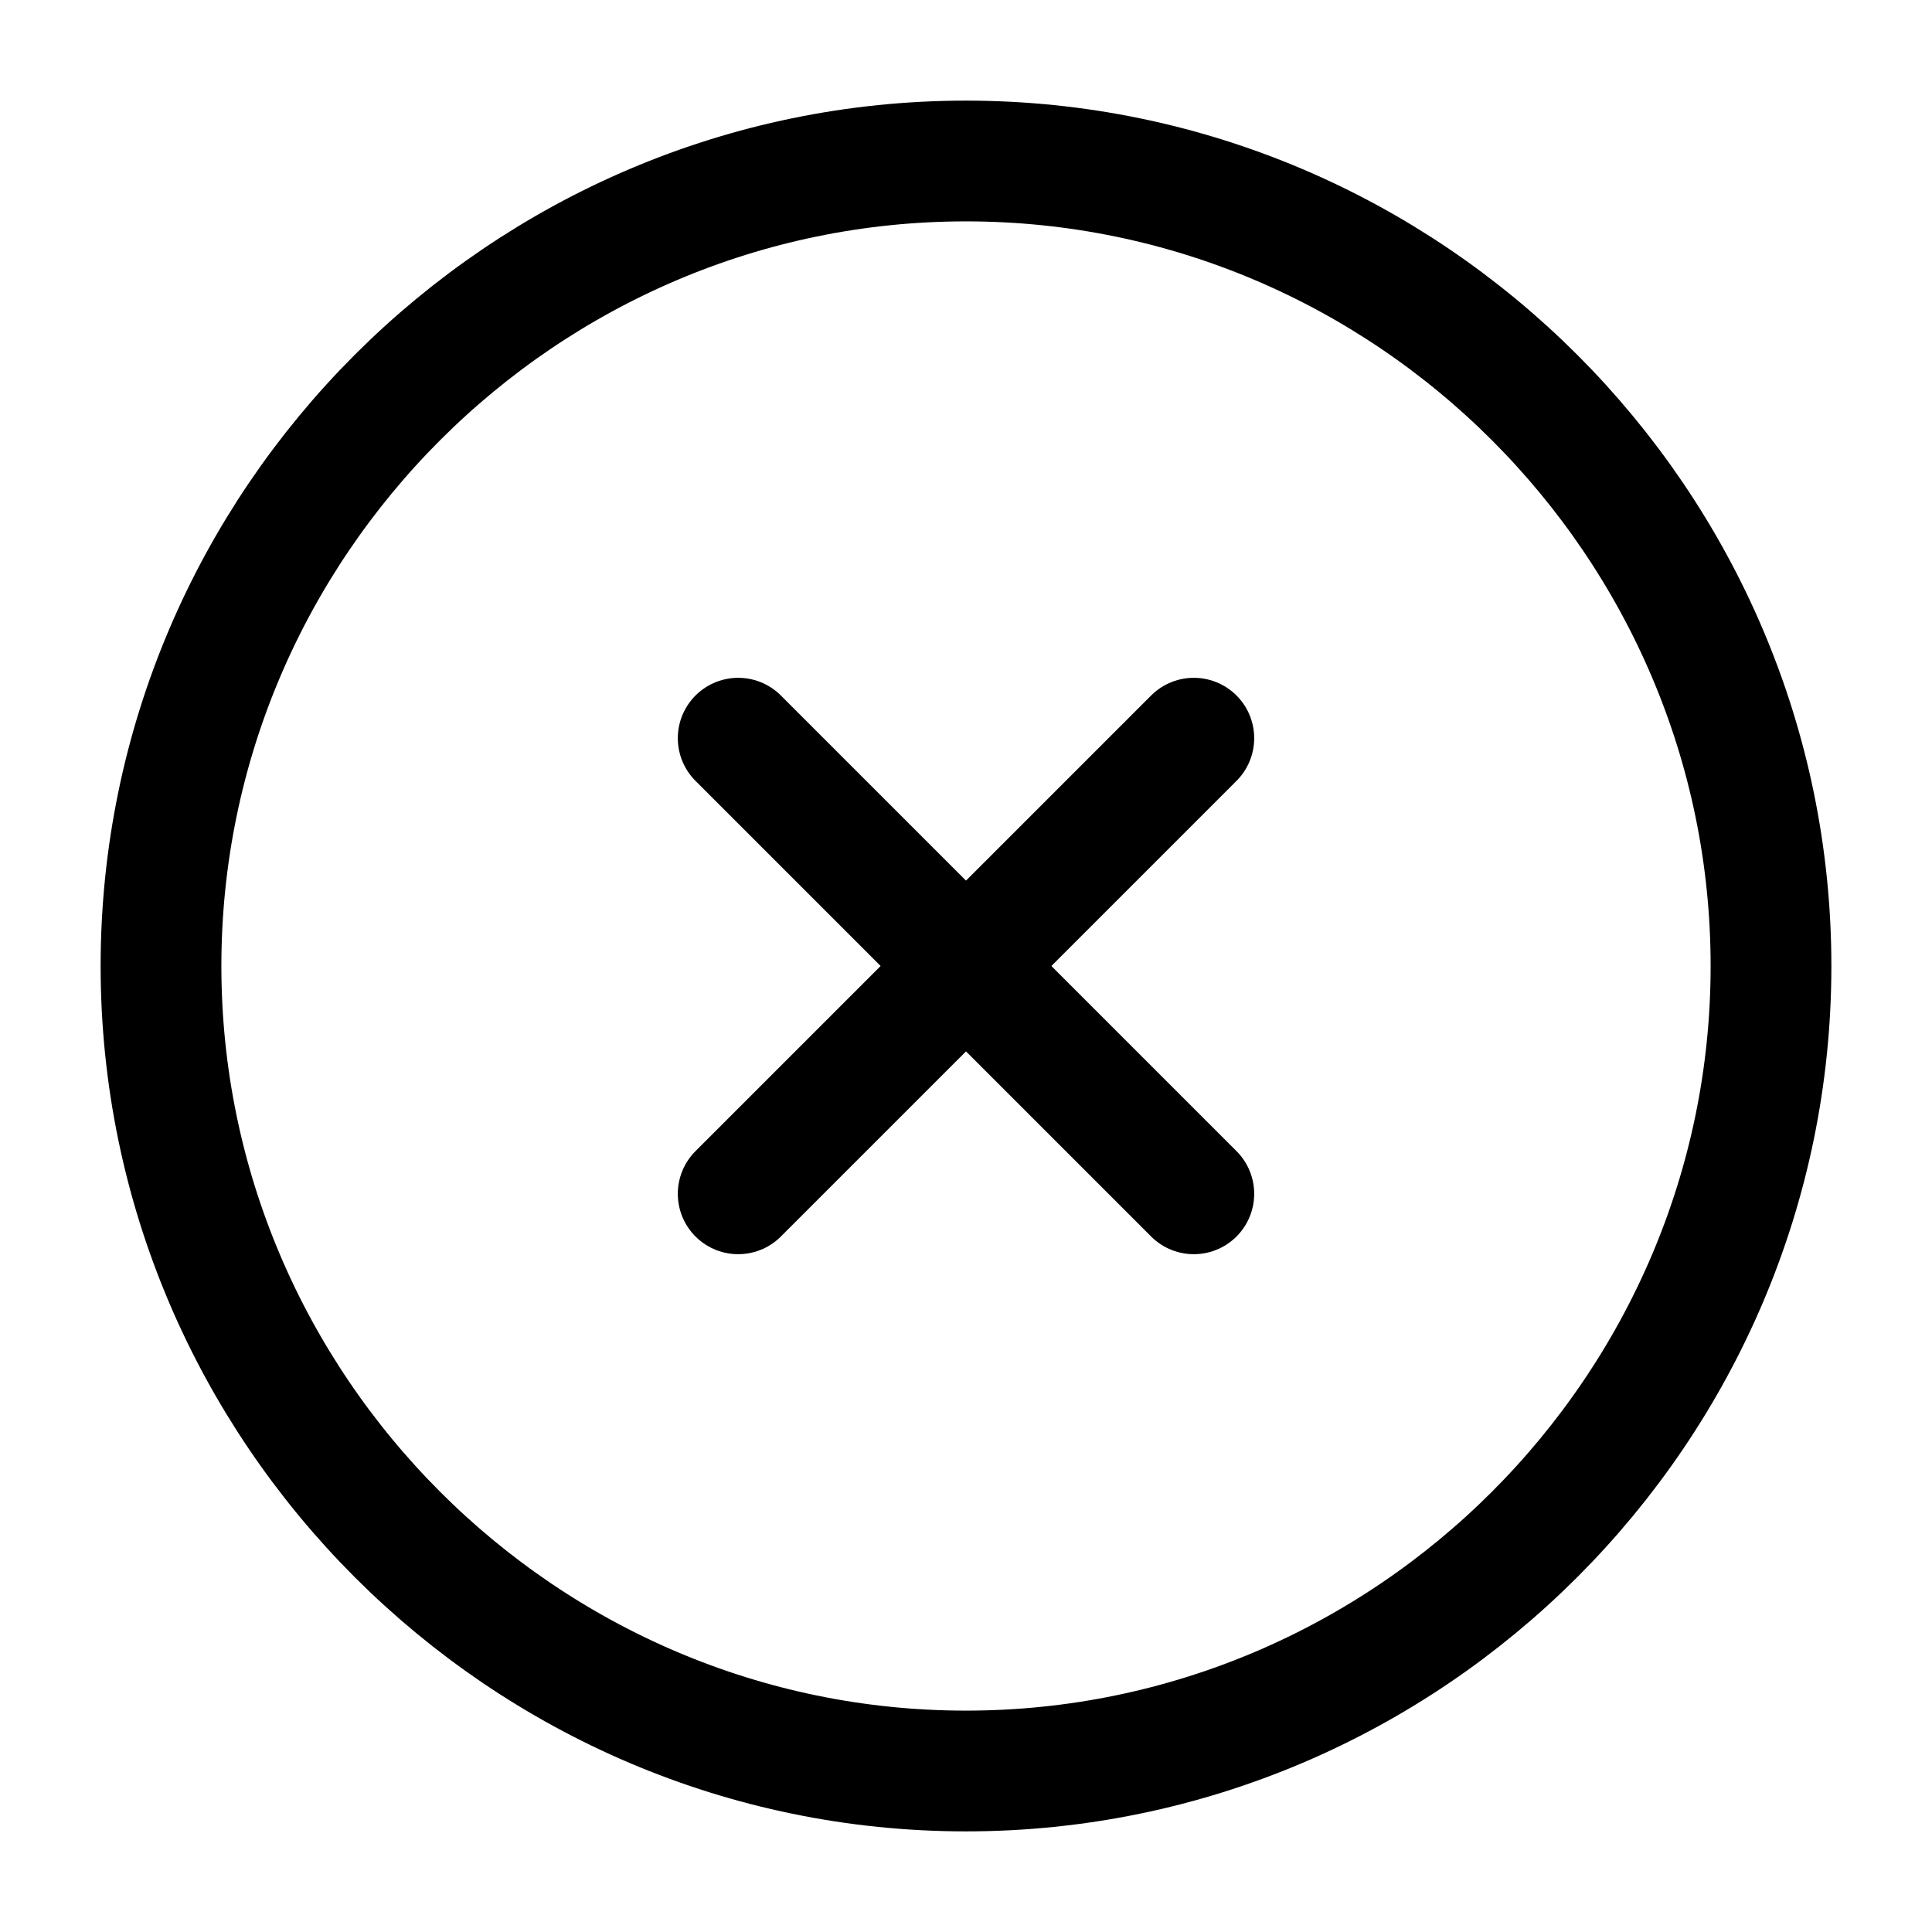
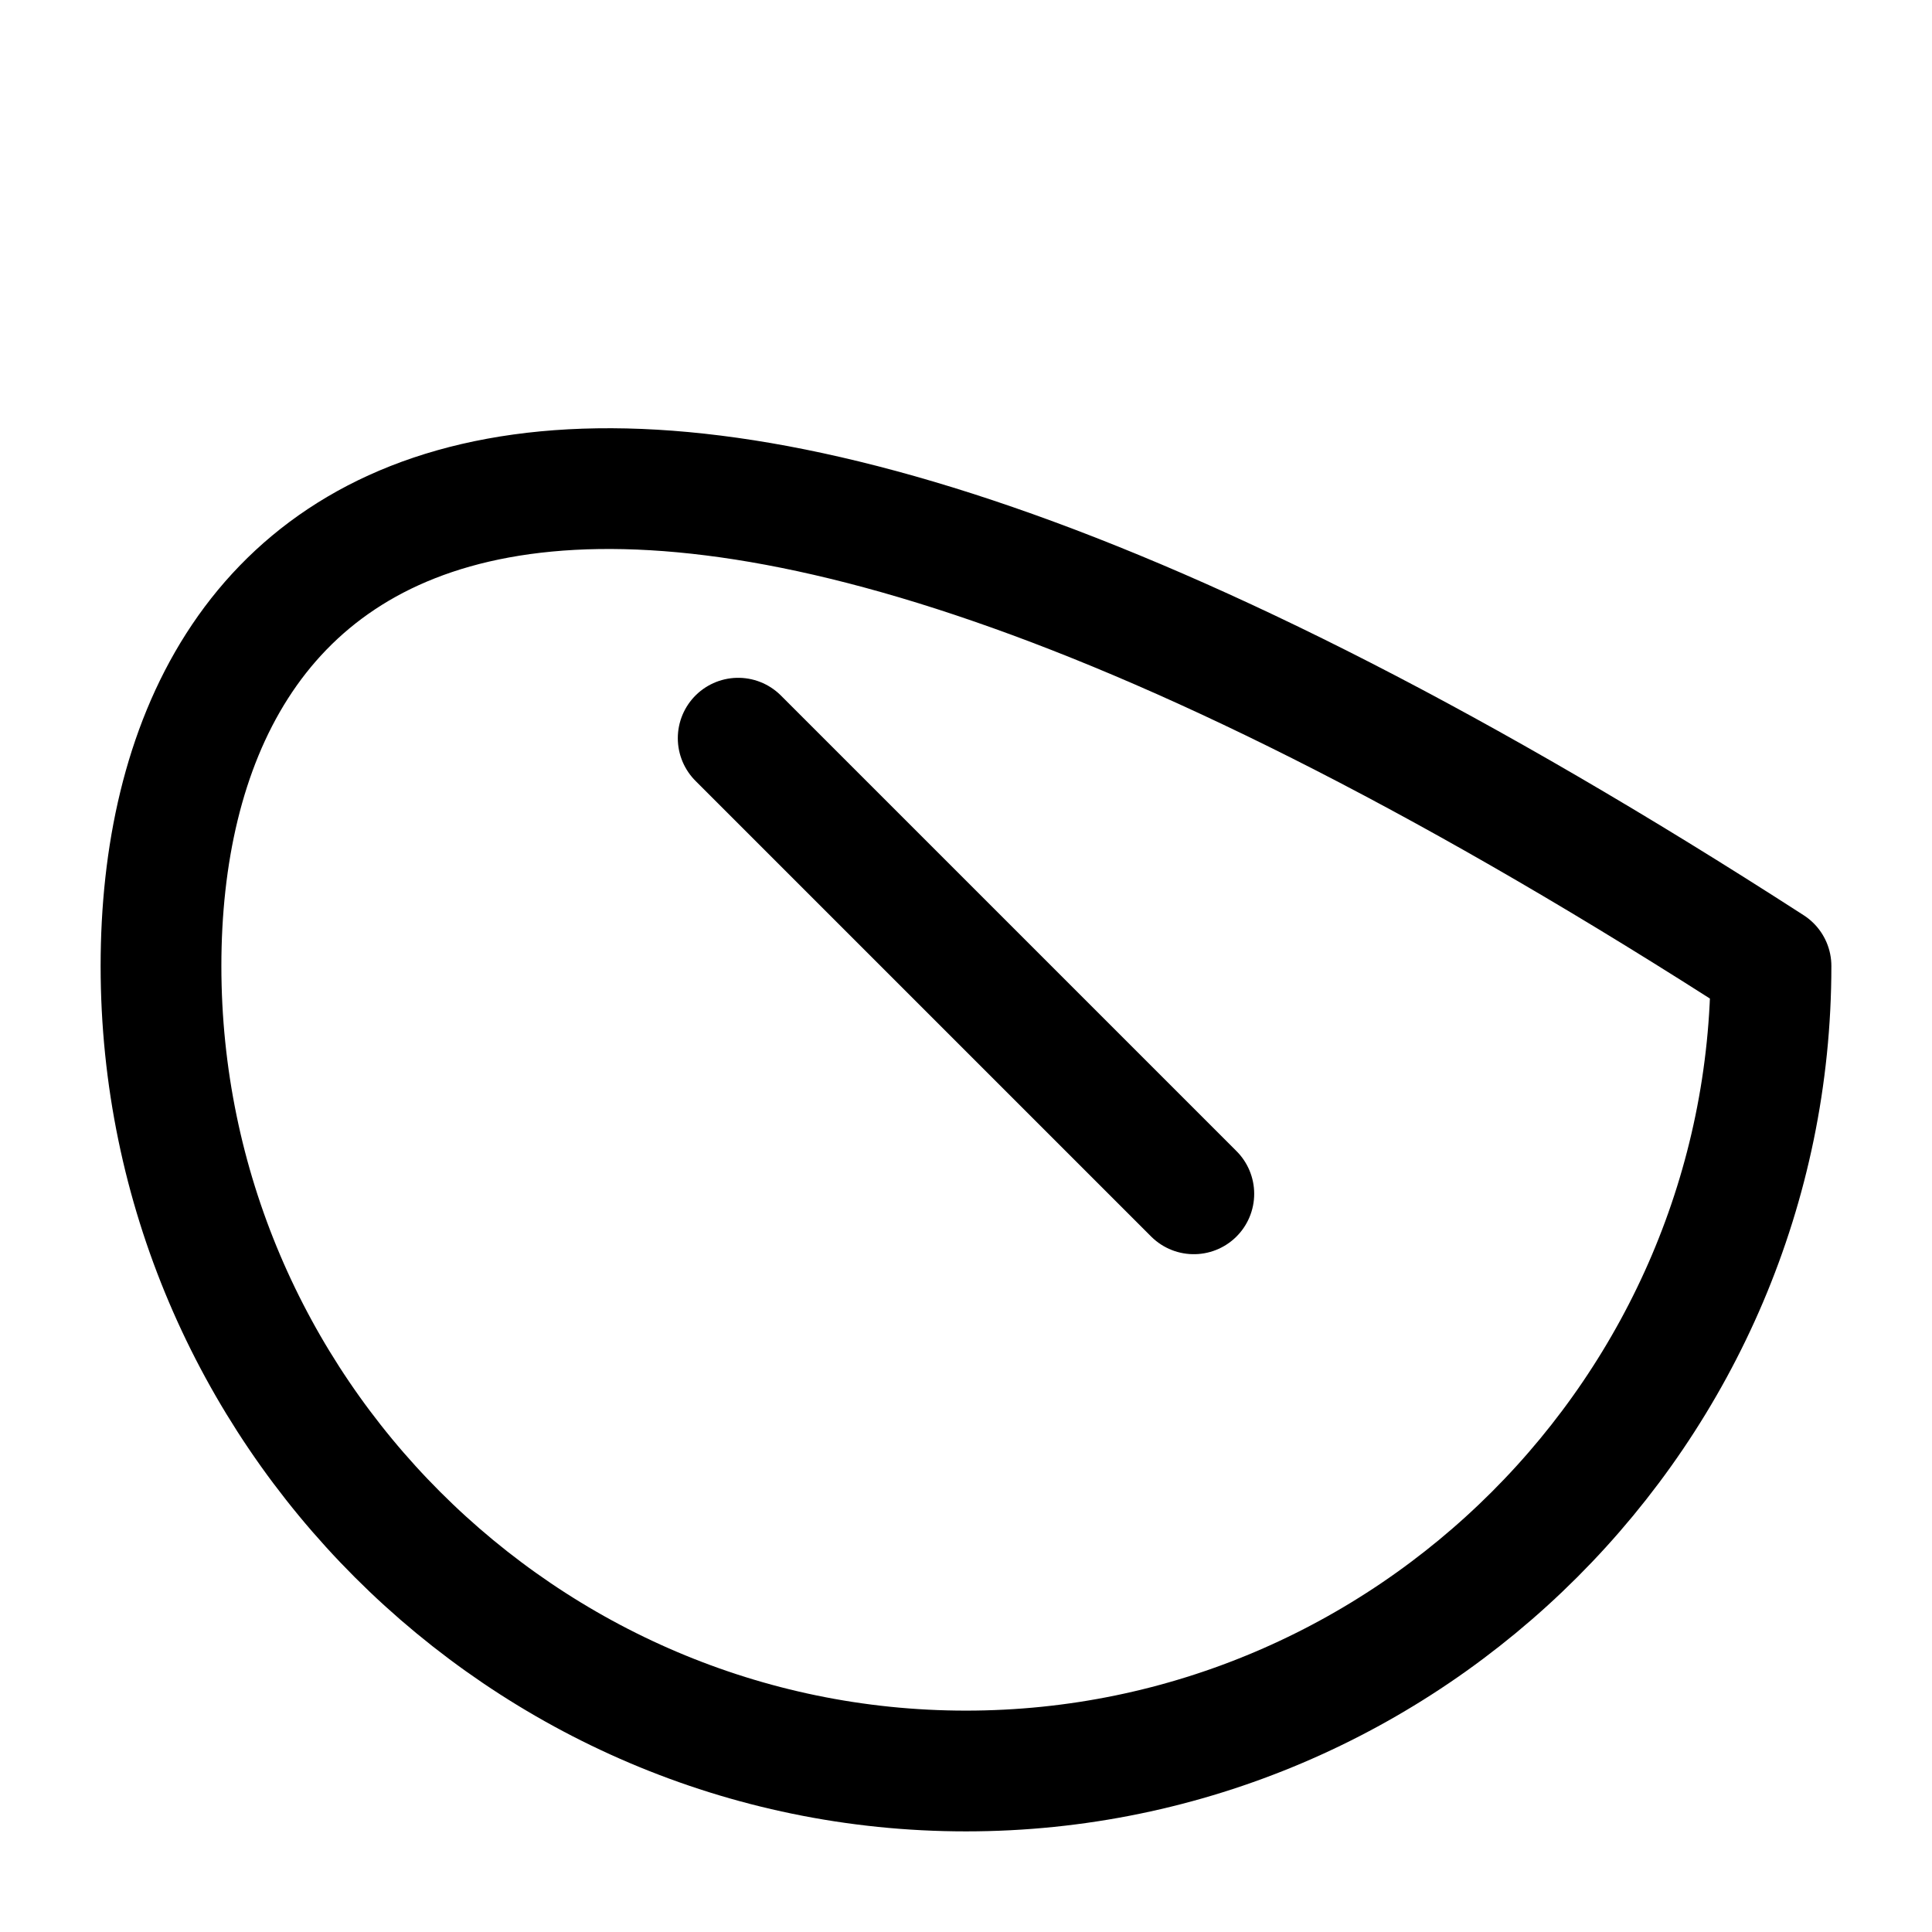
<svg xmlns="http://www.w3.org/2000/svg" width="24" height="24" viewBox="0 0 24 24" fill="none">
-   <path d="M12 22C17.5 22 22 17.5 22 12C22 6.5 17.5 2 12 2C6.5 2 2 6.5 2 12C2 17.5 6.5 22 12 22Z" stroke="black" stroke-width="1.5" stroke-linecap="round" stroke-linejoin="round" />
-   <path d="M9.17 14.83L14.83 9.17" stroke="black" stroke-width="1.5" stroke-linecap="round" stroke-linejoin="round" />
+   <path d="M12 22C17.5 22 22 17.5 22 12C6.5 2 2 6.5 2 12C2 17.5 6.5 22 12 22Z" stroke="black" stroke-width="1.5" stroke-linecap="round" stroke-linejoin="round" />
  <path d="M14.83 14.83L9.17 9.17" stroke="black" stroke-width="1.5" stroke-linecap="round" stroke-linejoin="round" />
</svg>